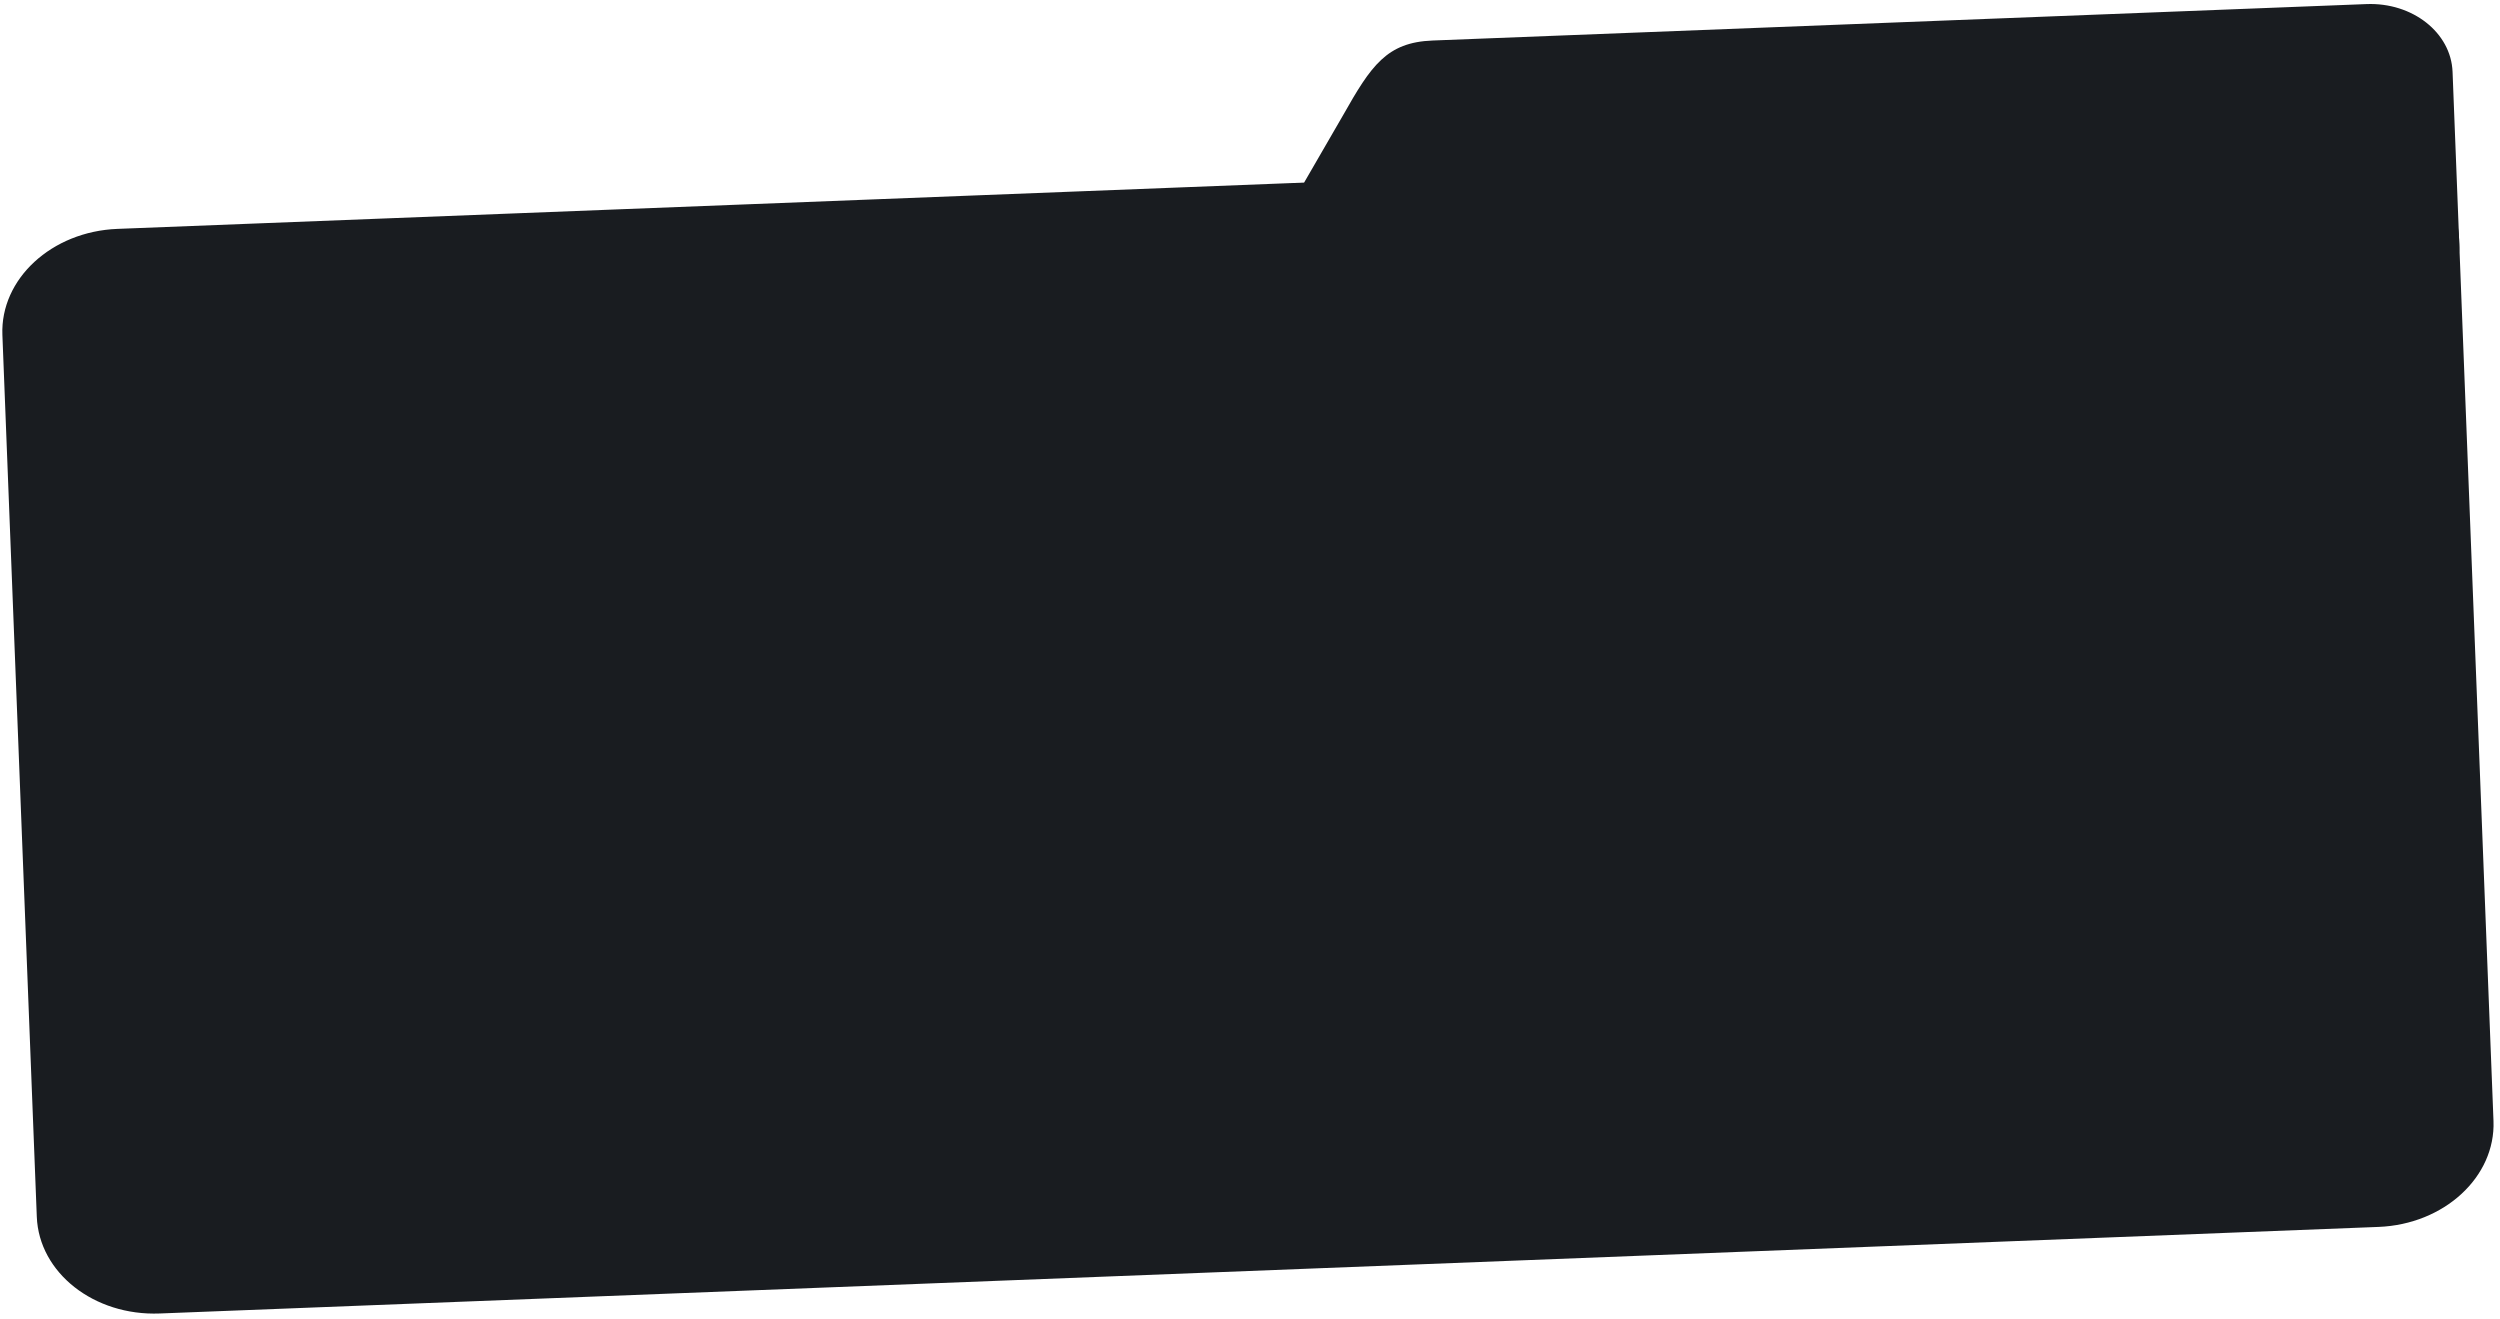
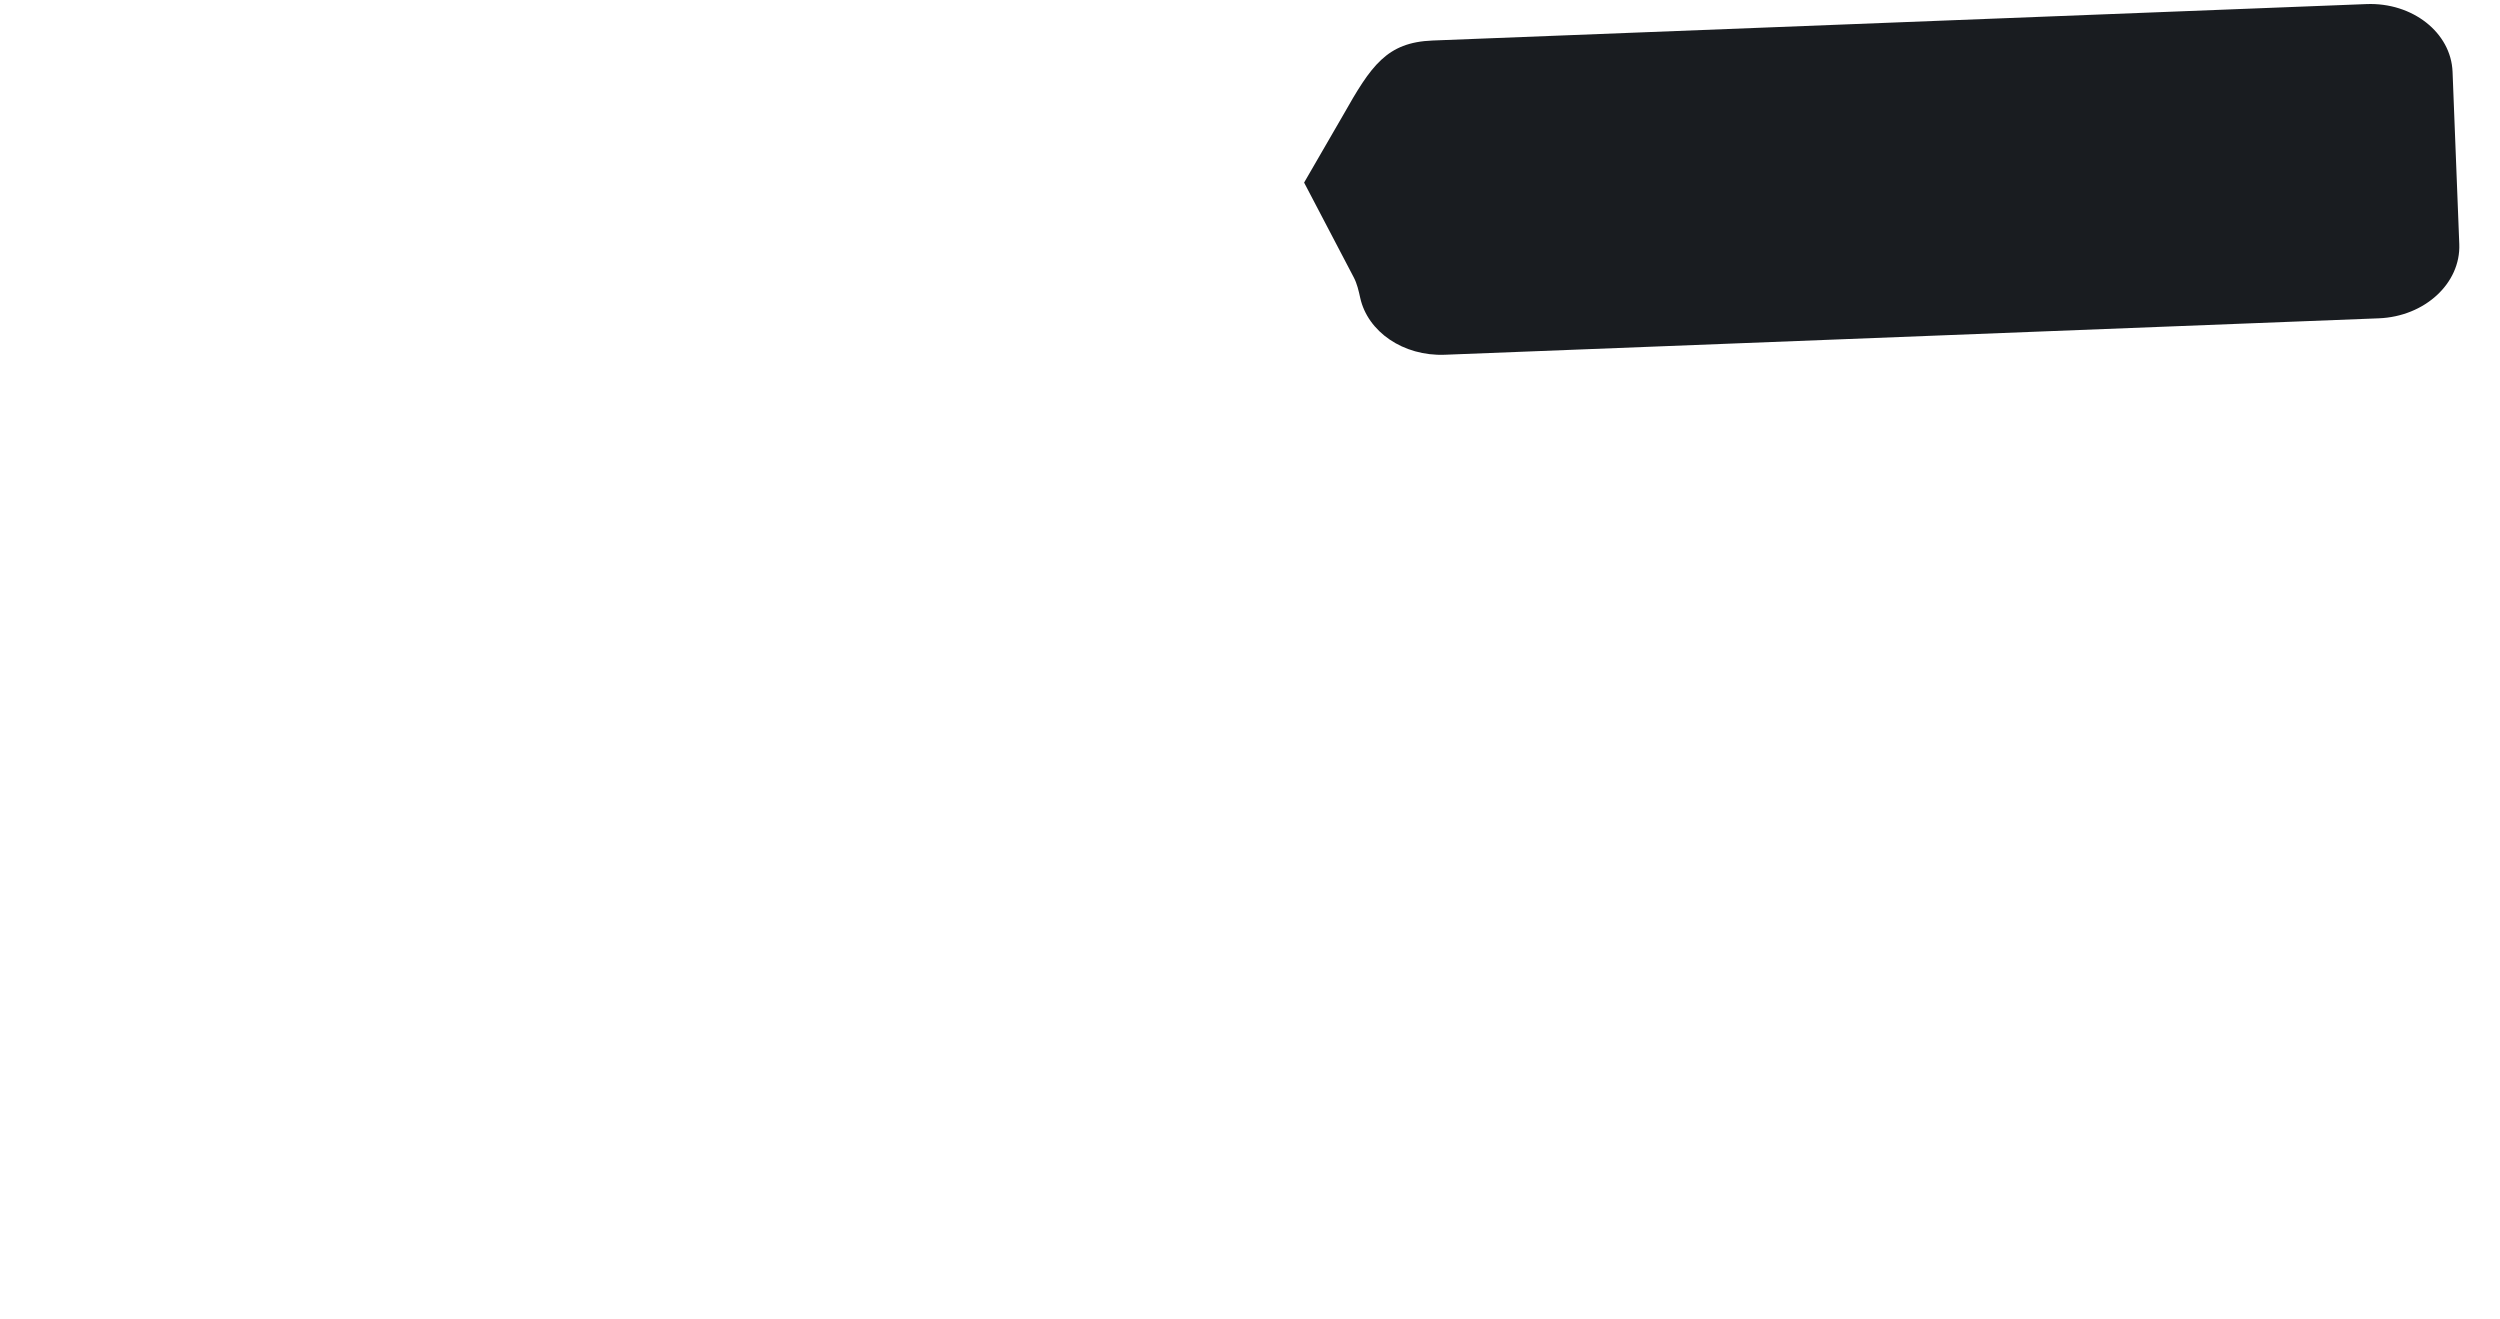
<svg xmlns="http://www.w3.org/2000/svg" width="362" height="191" viewBox="0 0 362 191" fill="none">
-   <path d="M0.346 48.492C0.03 40.386 7.486 33.514 17 33.143L338.276 20.607C347.79 20.236 355.759 26.506 356.075 34.613L361.057 162.308C361.374 170.414 353.918 177.287 344.404 177.658L23.127 190.193C13.614 190.564 5.644 184.294 5.328 176.188L0.346 48.492Z" fill="#191C20" />
  <path d="M194.492 16.662C198.527 9.522 200.782 6.127 207.442 5.867L342.671 0.591C349.33 0.331 354.909 4.72 355.13 10.395L356.104 35.347C356.325 41.021 351.106 45.832 344.446 46.092L209.217 51.368C203.183 51.603 198.037 48.023 196.959 43.127C196.735 42.113 196.508 41.086 196.025 40.166L188.835 26.438L194.492 16.662Z" fill="#191C20" />
</svg>